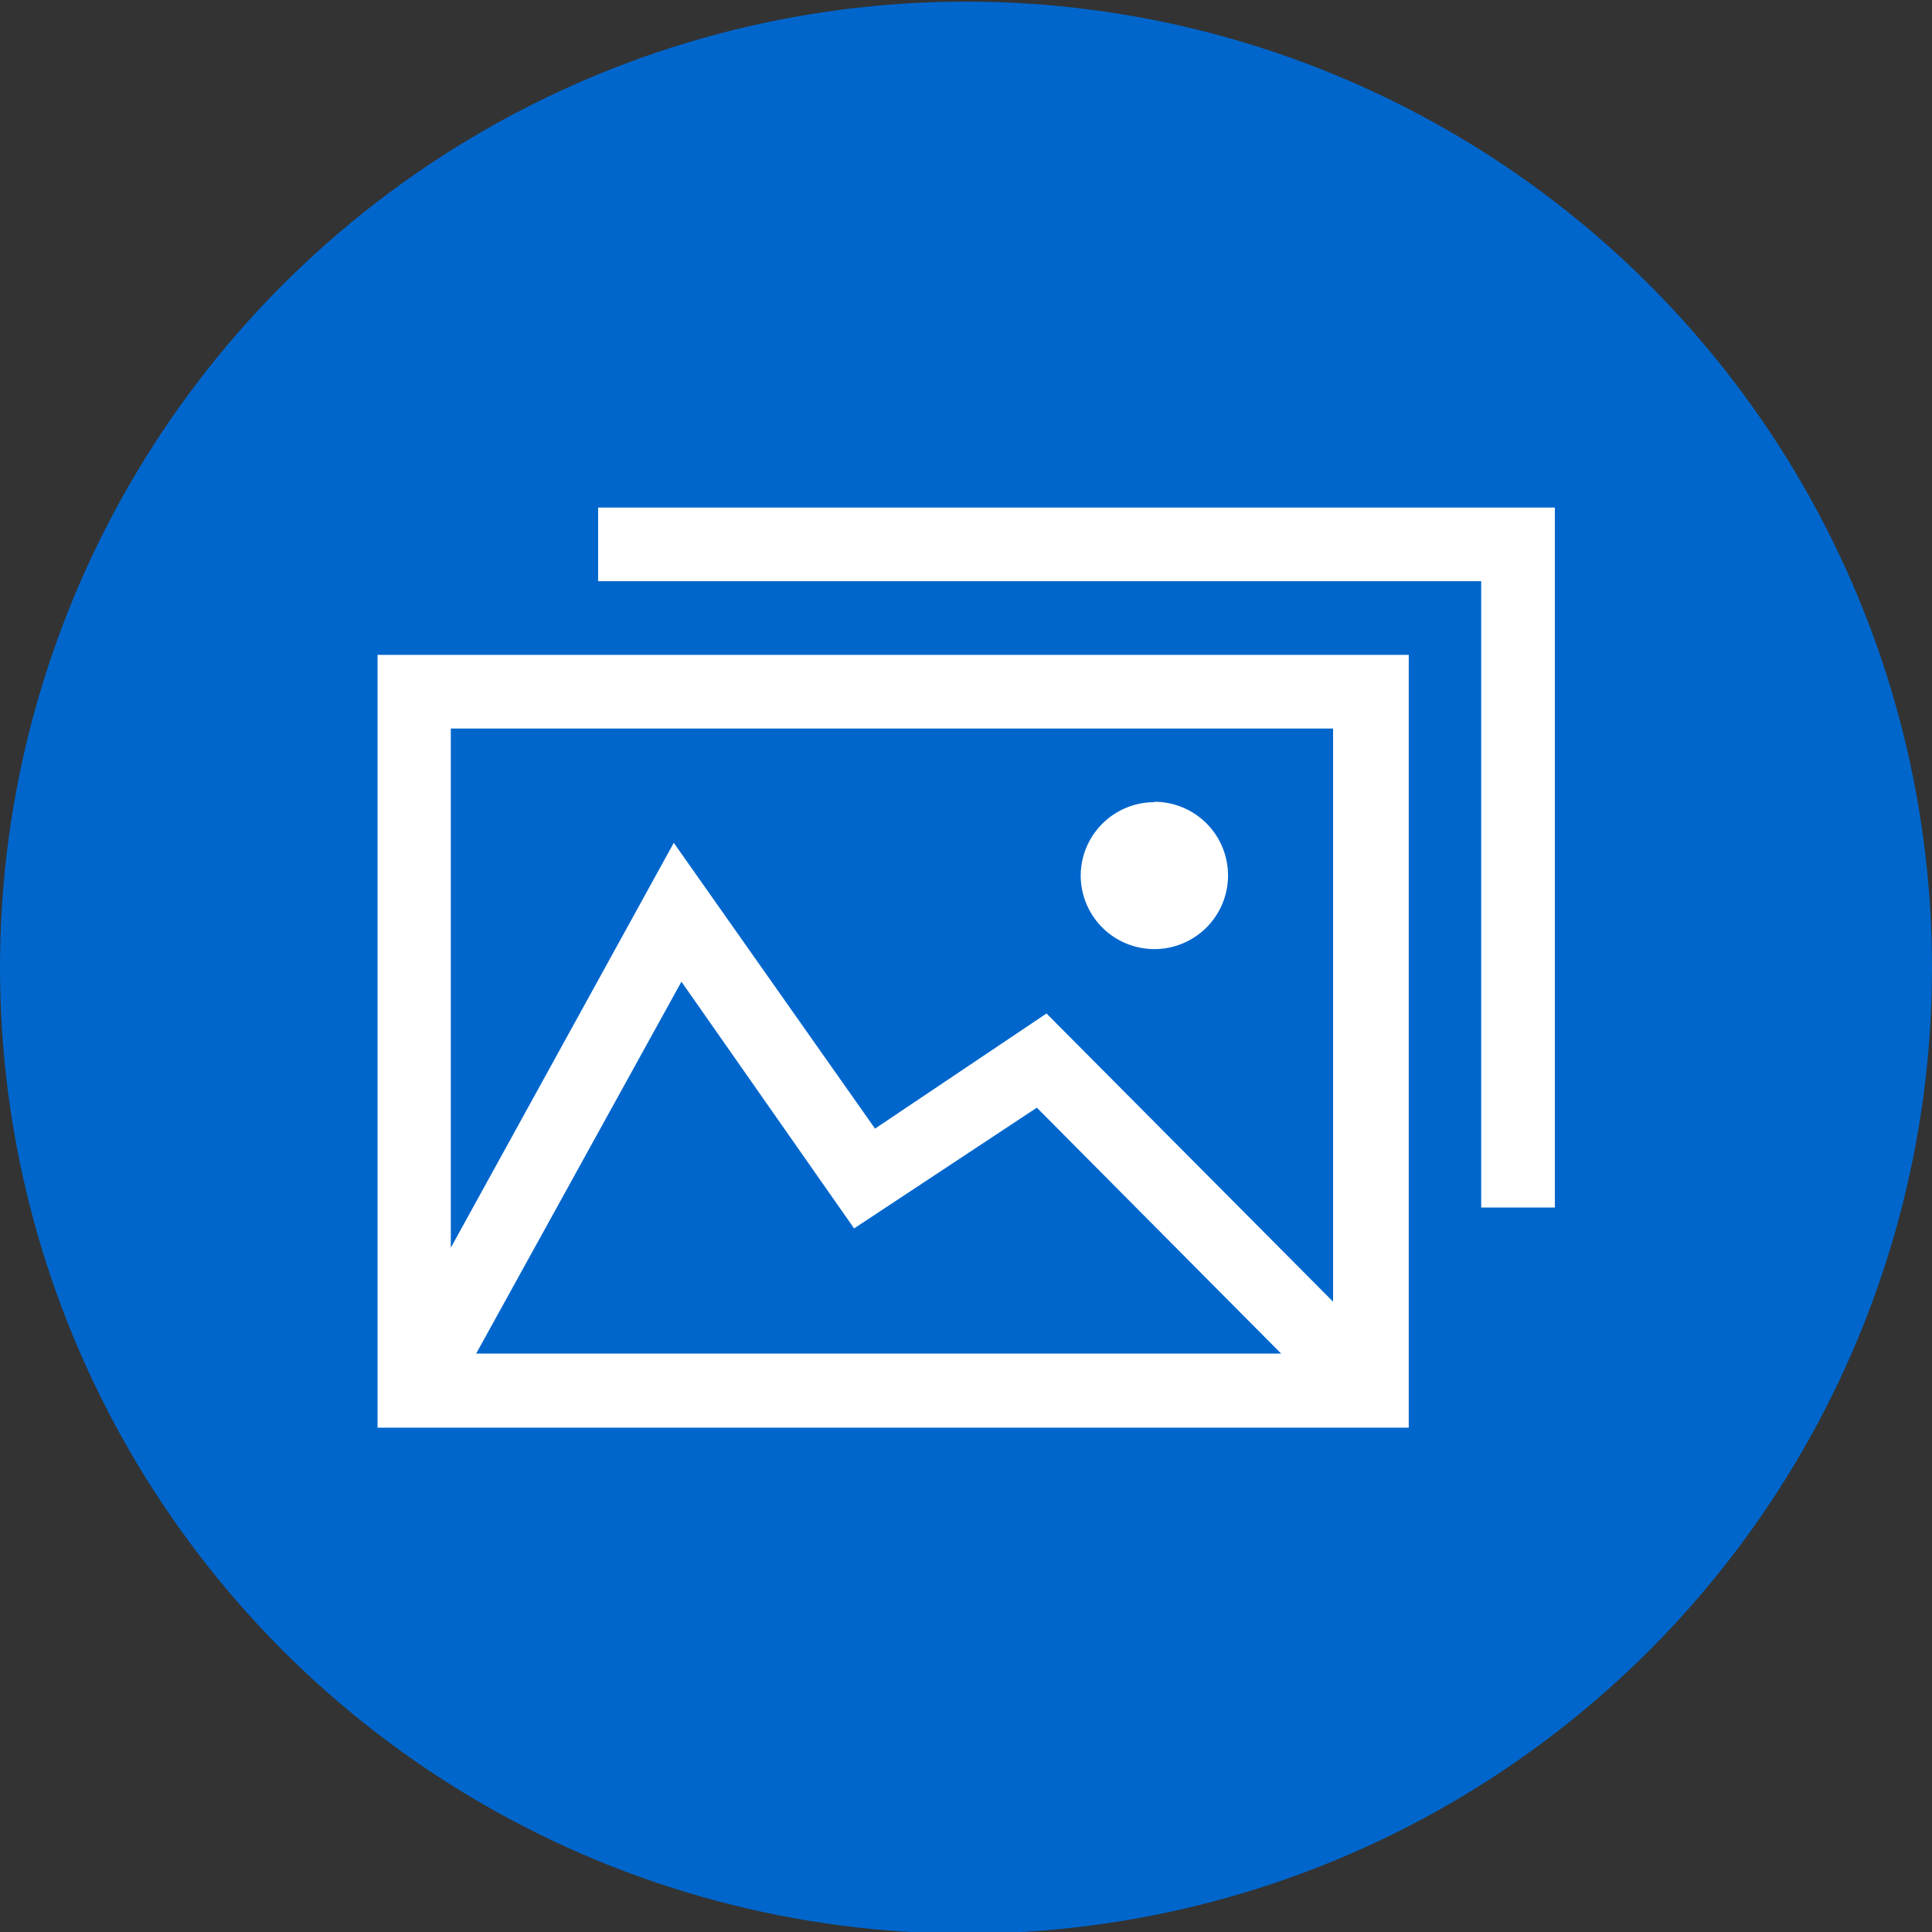
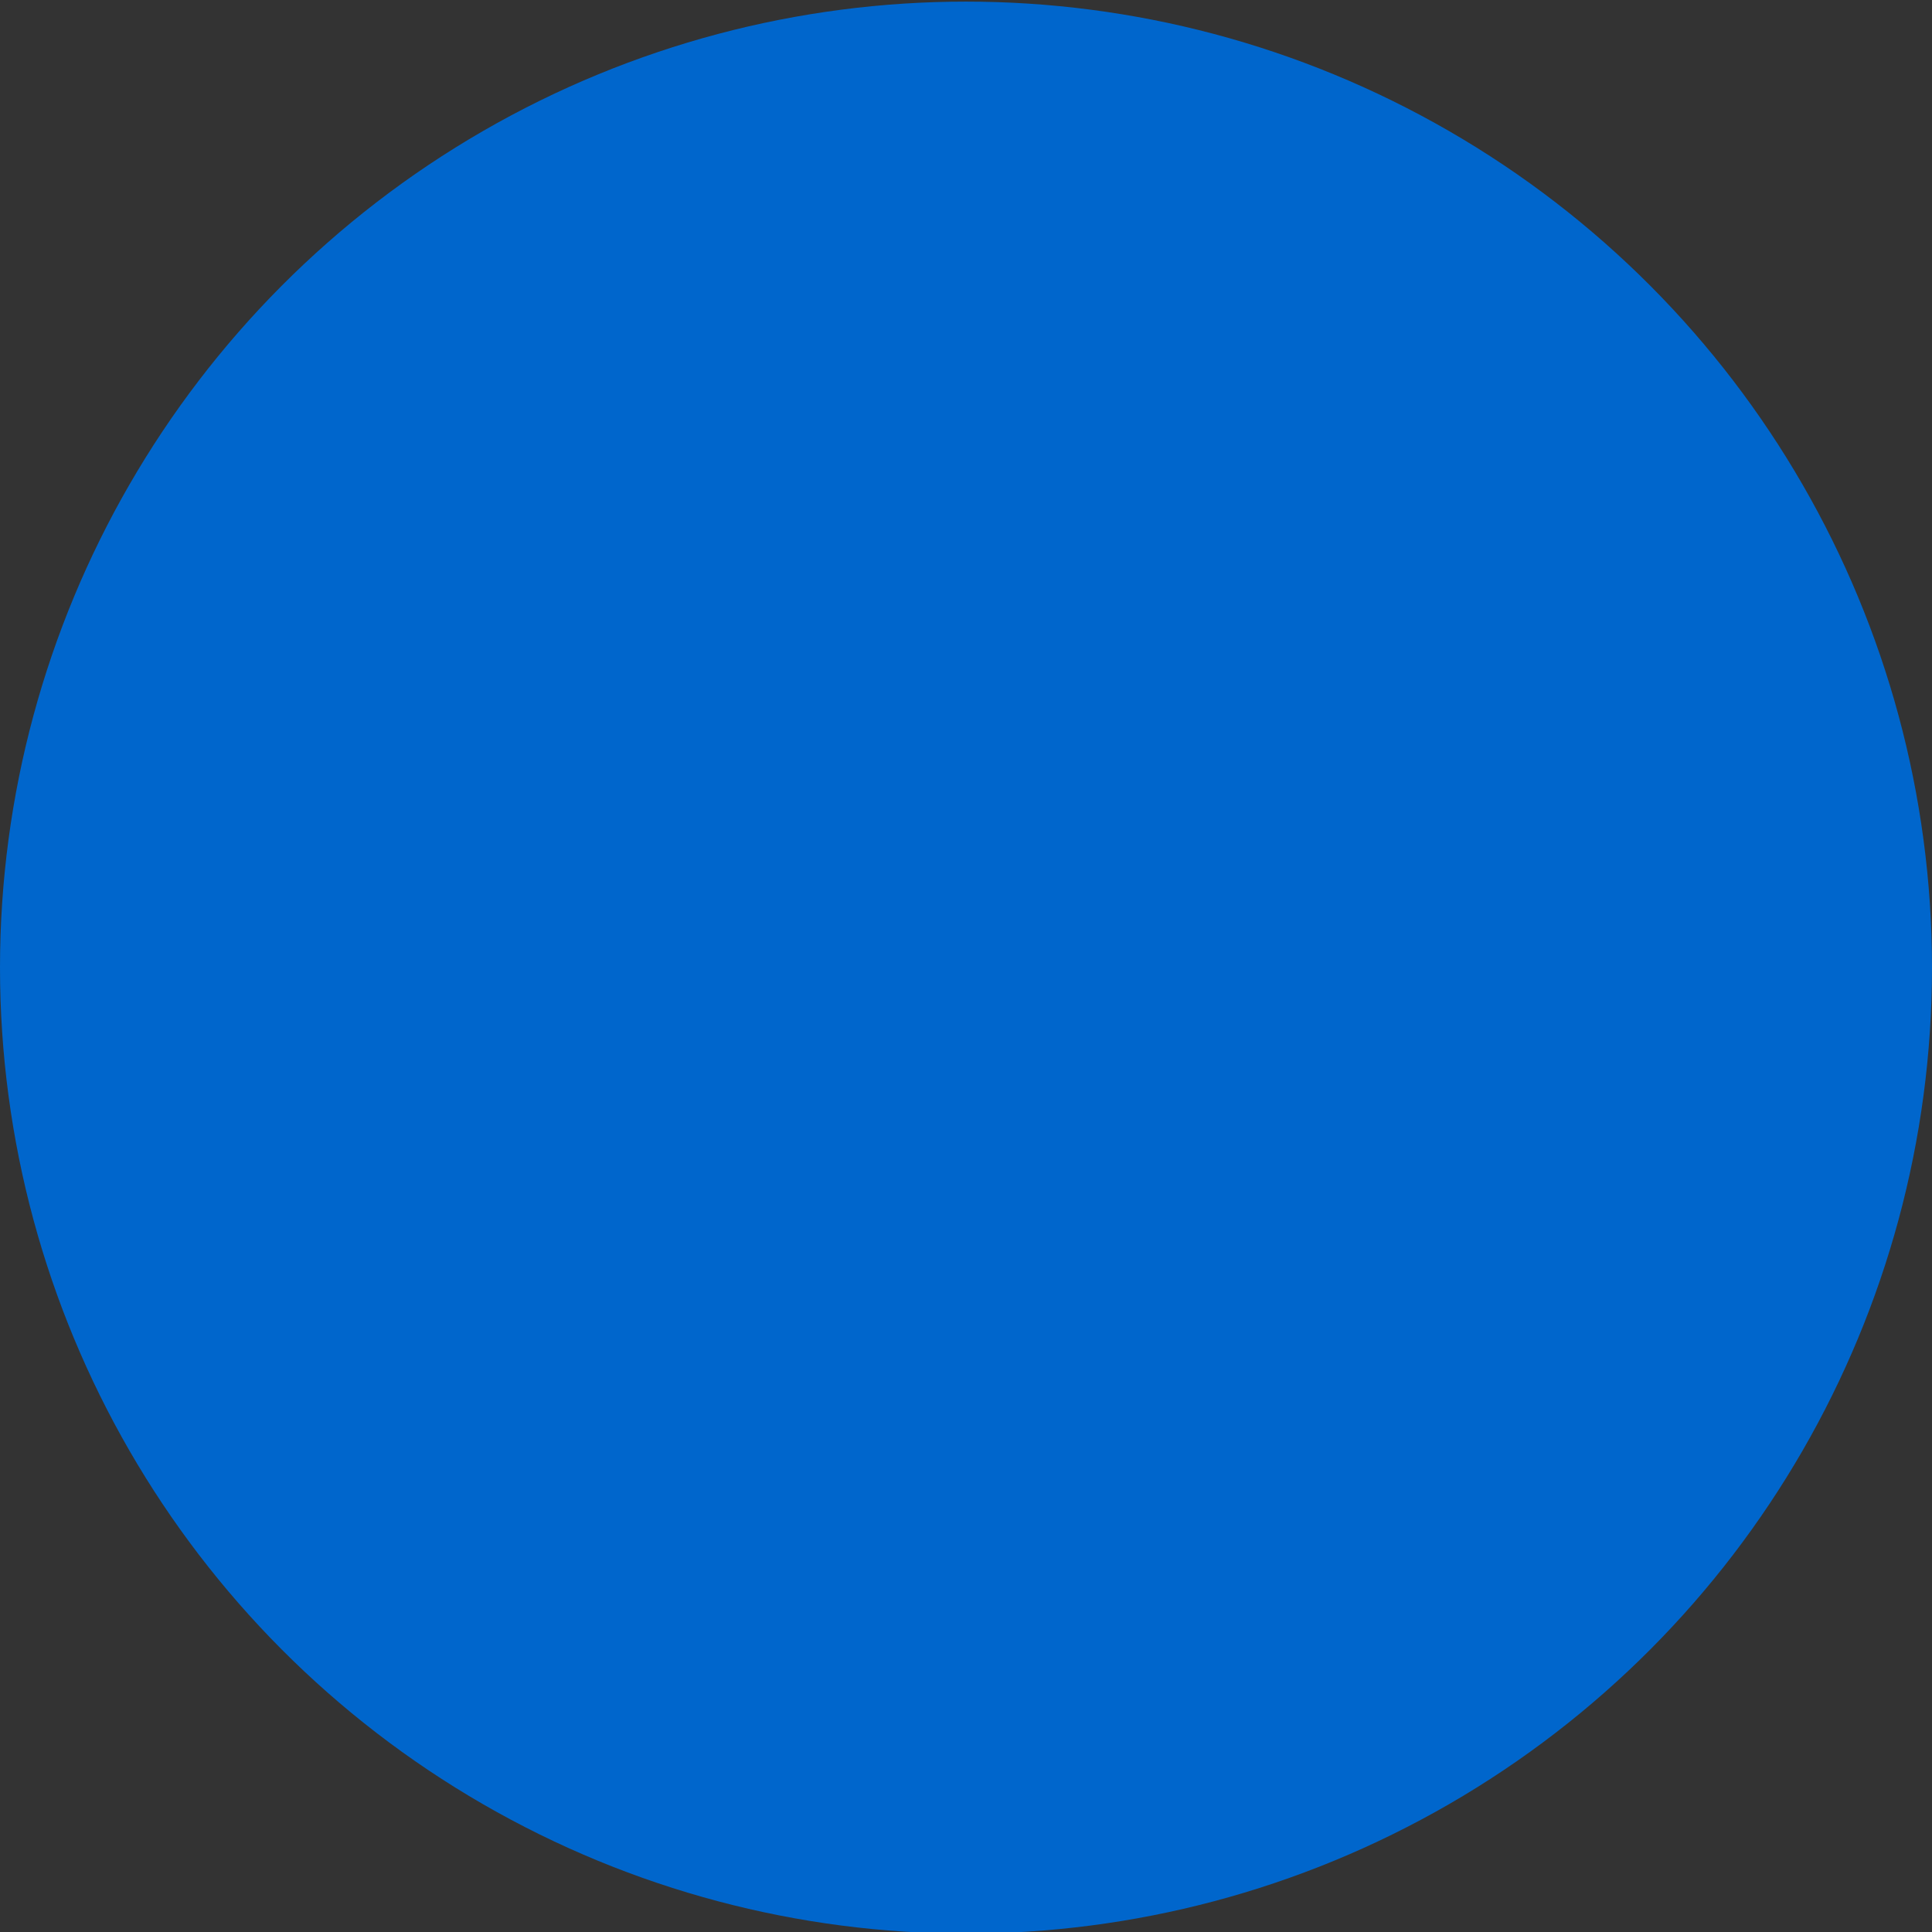
<svg xmlns="http://www.w3.org/2000/svg" id="Layer_1" data-name="Layer 1" width="48" height="48" viewBox="0 0 48 48">
  <rect x="0" y="0" width="48" height="48" fill="#333333" stroke="none" />
  <defs>
    <style>.cls-1{fill:#06c;}.cls-2{fill:#fff;}</style>
  </defs>
  <title>48px_sourcefile_20170718_multi</title>
  <circle class="cls-1" cx="24" cy="24.04" r="24" />
-   <path id="path1" class="cls-2" d="M16.93,24.39l-5.1,9.24h20l-6.07-6.11-4.54,3Zm11.75-4.47a1.83,1.83,0,1,1-1.83,1.83A1.83,1.83,0,0,1,28.68,19.93ZM11.2,18.1V31l5.54-10.06,5,7.1L26,25.18l7.12,7.16V18.1ZM9.38,16.27H35v19.2H9.38Zm5.48-3.66H38.63V30H36.8V14.44H14.86Z" />
</svg>